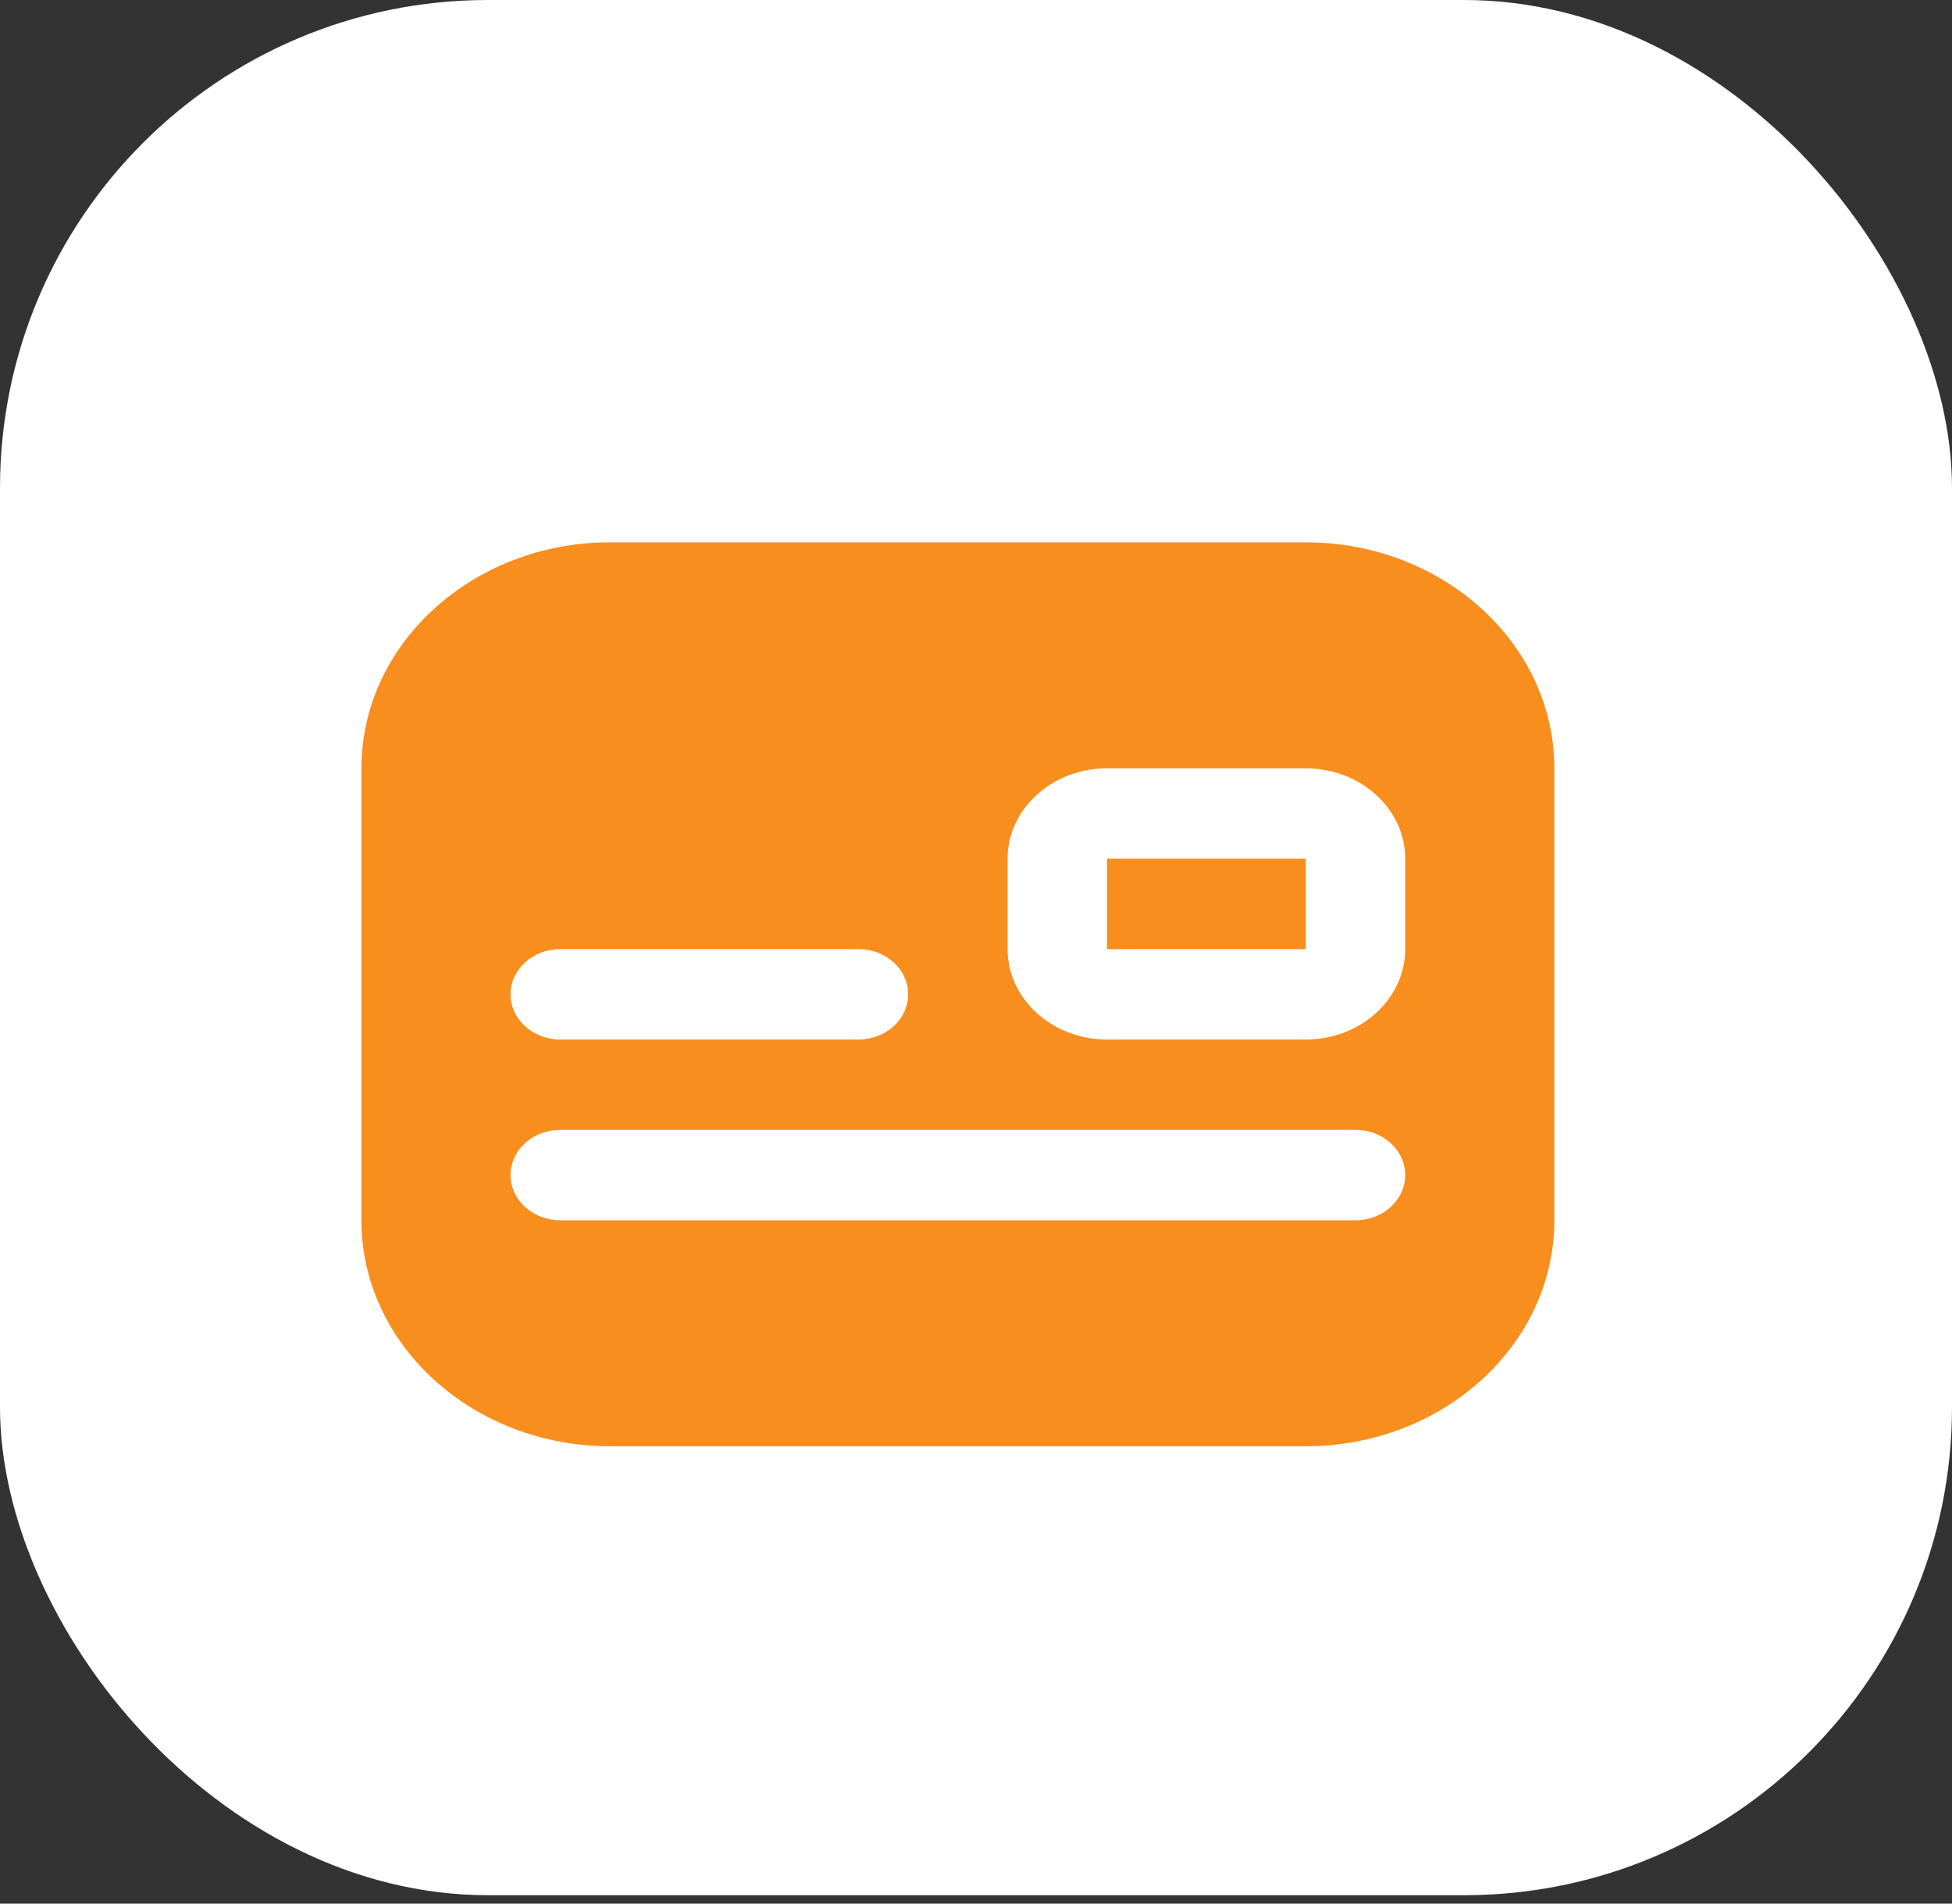
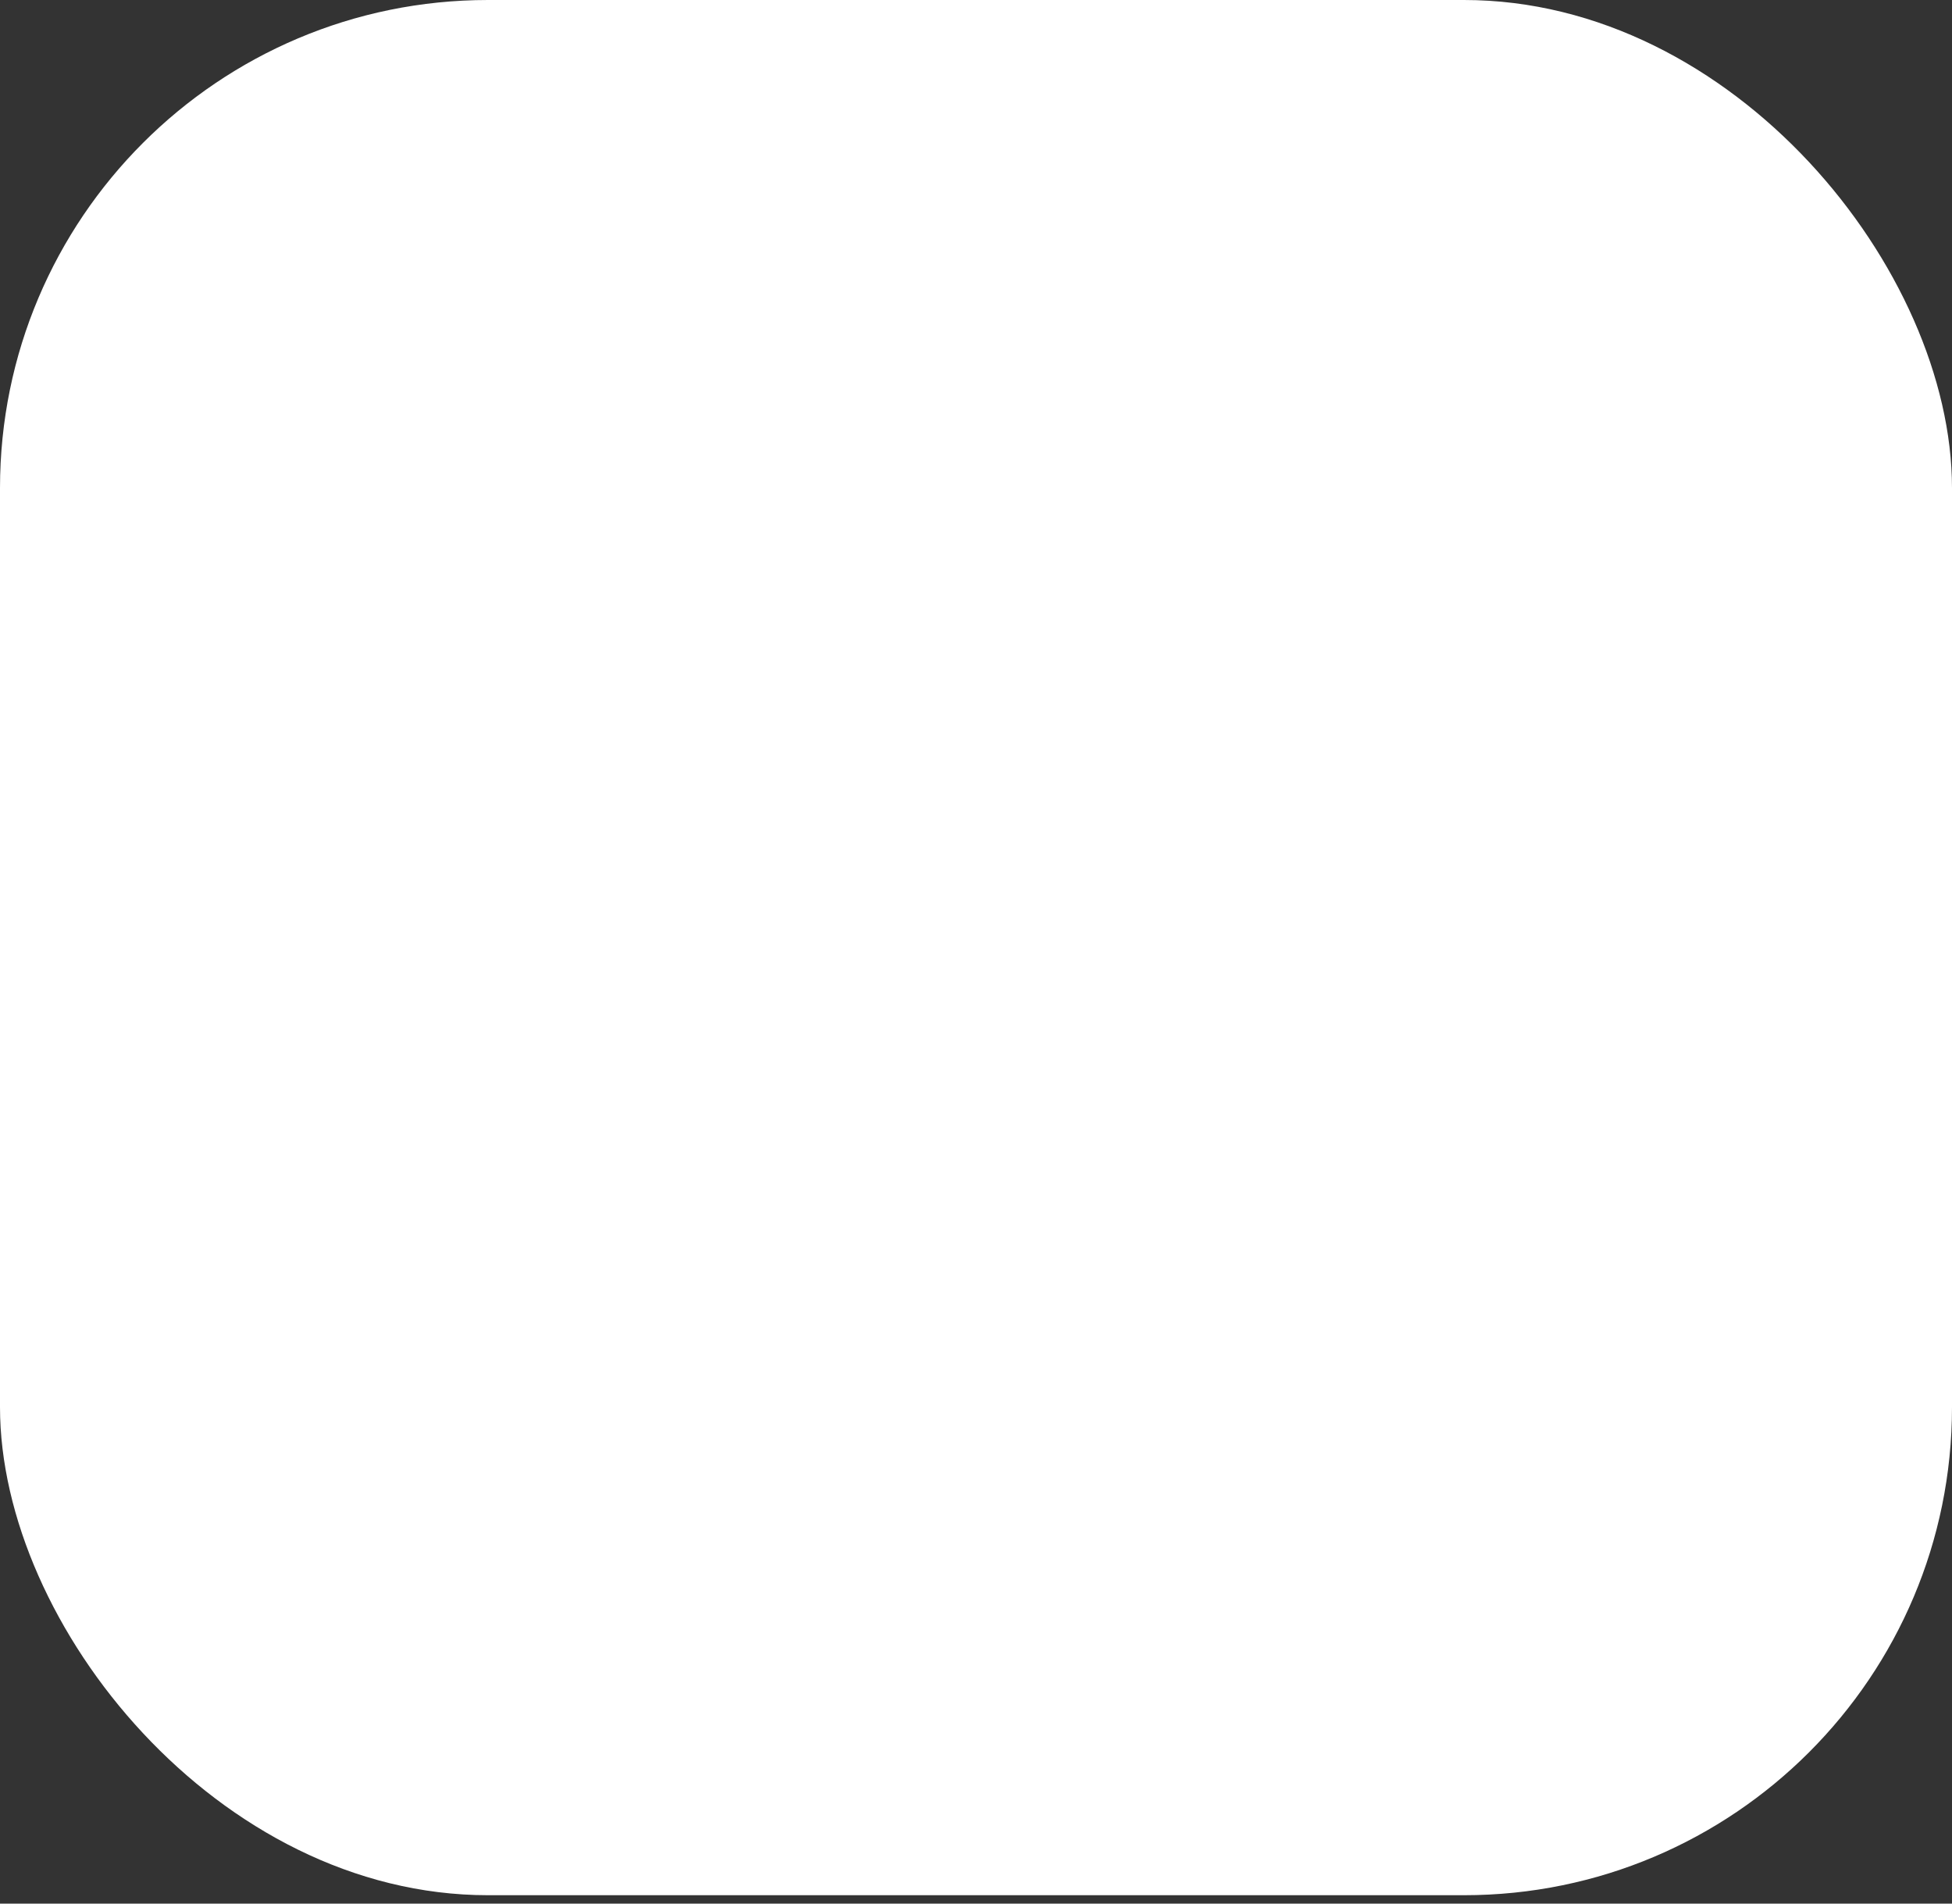
<svg xmlns="http://www.w3.org/2000/svg" width="40" height="39" viewBox="0 0 40 39" fill="none">
  <rect x="0" y="0" width="40" height="39" fill="#333333" stroke="none" />
  <rect width="40" height="38.828" rx="10" fill="white" />
-   <path d="M26.758 11.111H12.499C9.691 11.111 7.406 13.188 7.406 15.741V25C7.406 27.553 9.691 29.63 12.499 29.63H26.758C29.566 29.63 31.851 27.553 31.851 25V15.741C31.851 13.188 29.566 11.111 26.758 11.111ZM11.48 19.445H17.591C18.154 19.445 18.61 19.86 18.61 20.371C18.61 20.882 18.154 21.297 17.591 21.297H11.48C10.918 21.297 10.462 20.882 10.462 20.371C10.462 19.86 10.918 19.445 11.48 19.445ZM27.777 25H11.48C10.918 25 10.462 24.585 10.462 24.074C10.462 23.563 10.918 23.148 11.48 23.148H27.777C28.339 23.148 28.795 23.563 28.795 24.074C28.795 24.585 28.339 25 27.777 25ZM28.795 19.445C28.795 20.466 27.881 21.297 26.758 21.297H22.684C21.561 21.297 20.647 20.466 20.647 19.445V17.593C20.647 16.572 21.561 15.741 22.684 15.741H26.758C27.881 15.741 28.795 16.572 28.795 17.593V19.445ZM26.758 17.593V19.445H22.684V17.593H26.758Z" fill="#F78E1E" />
</svg>